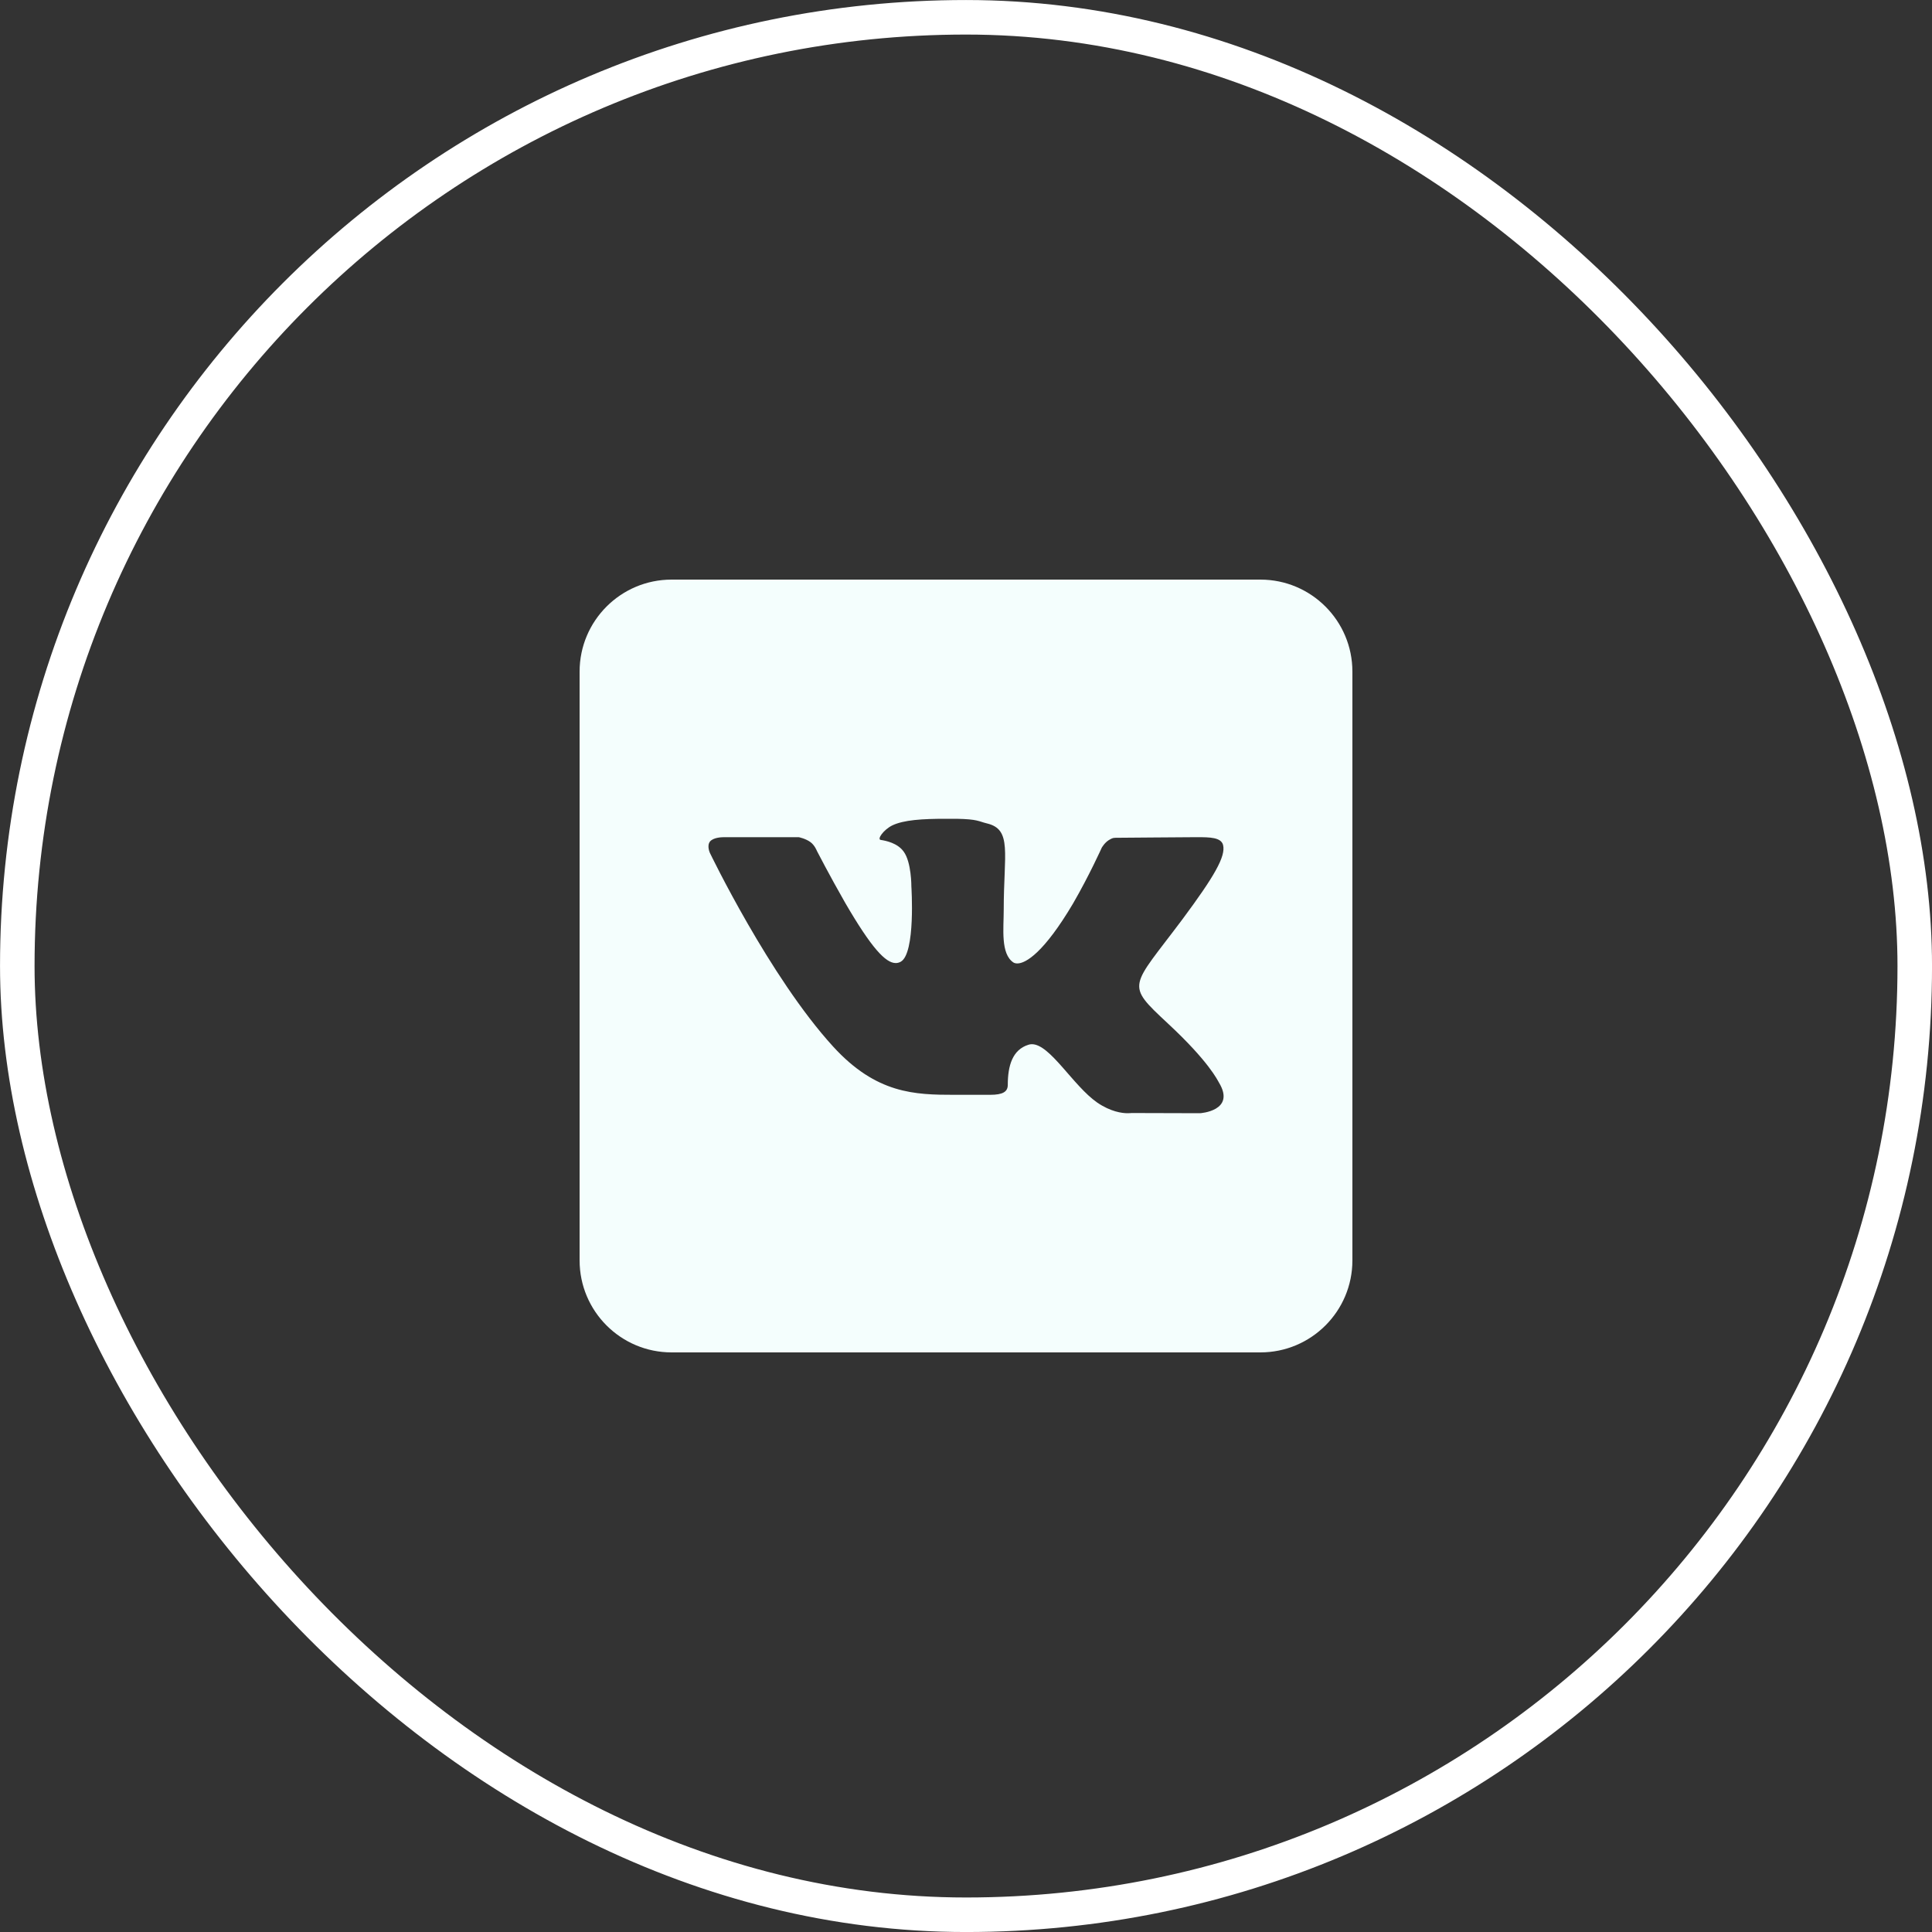
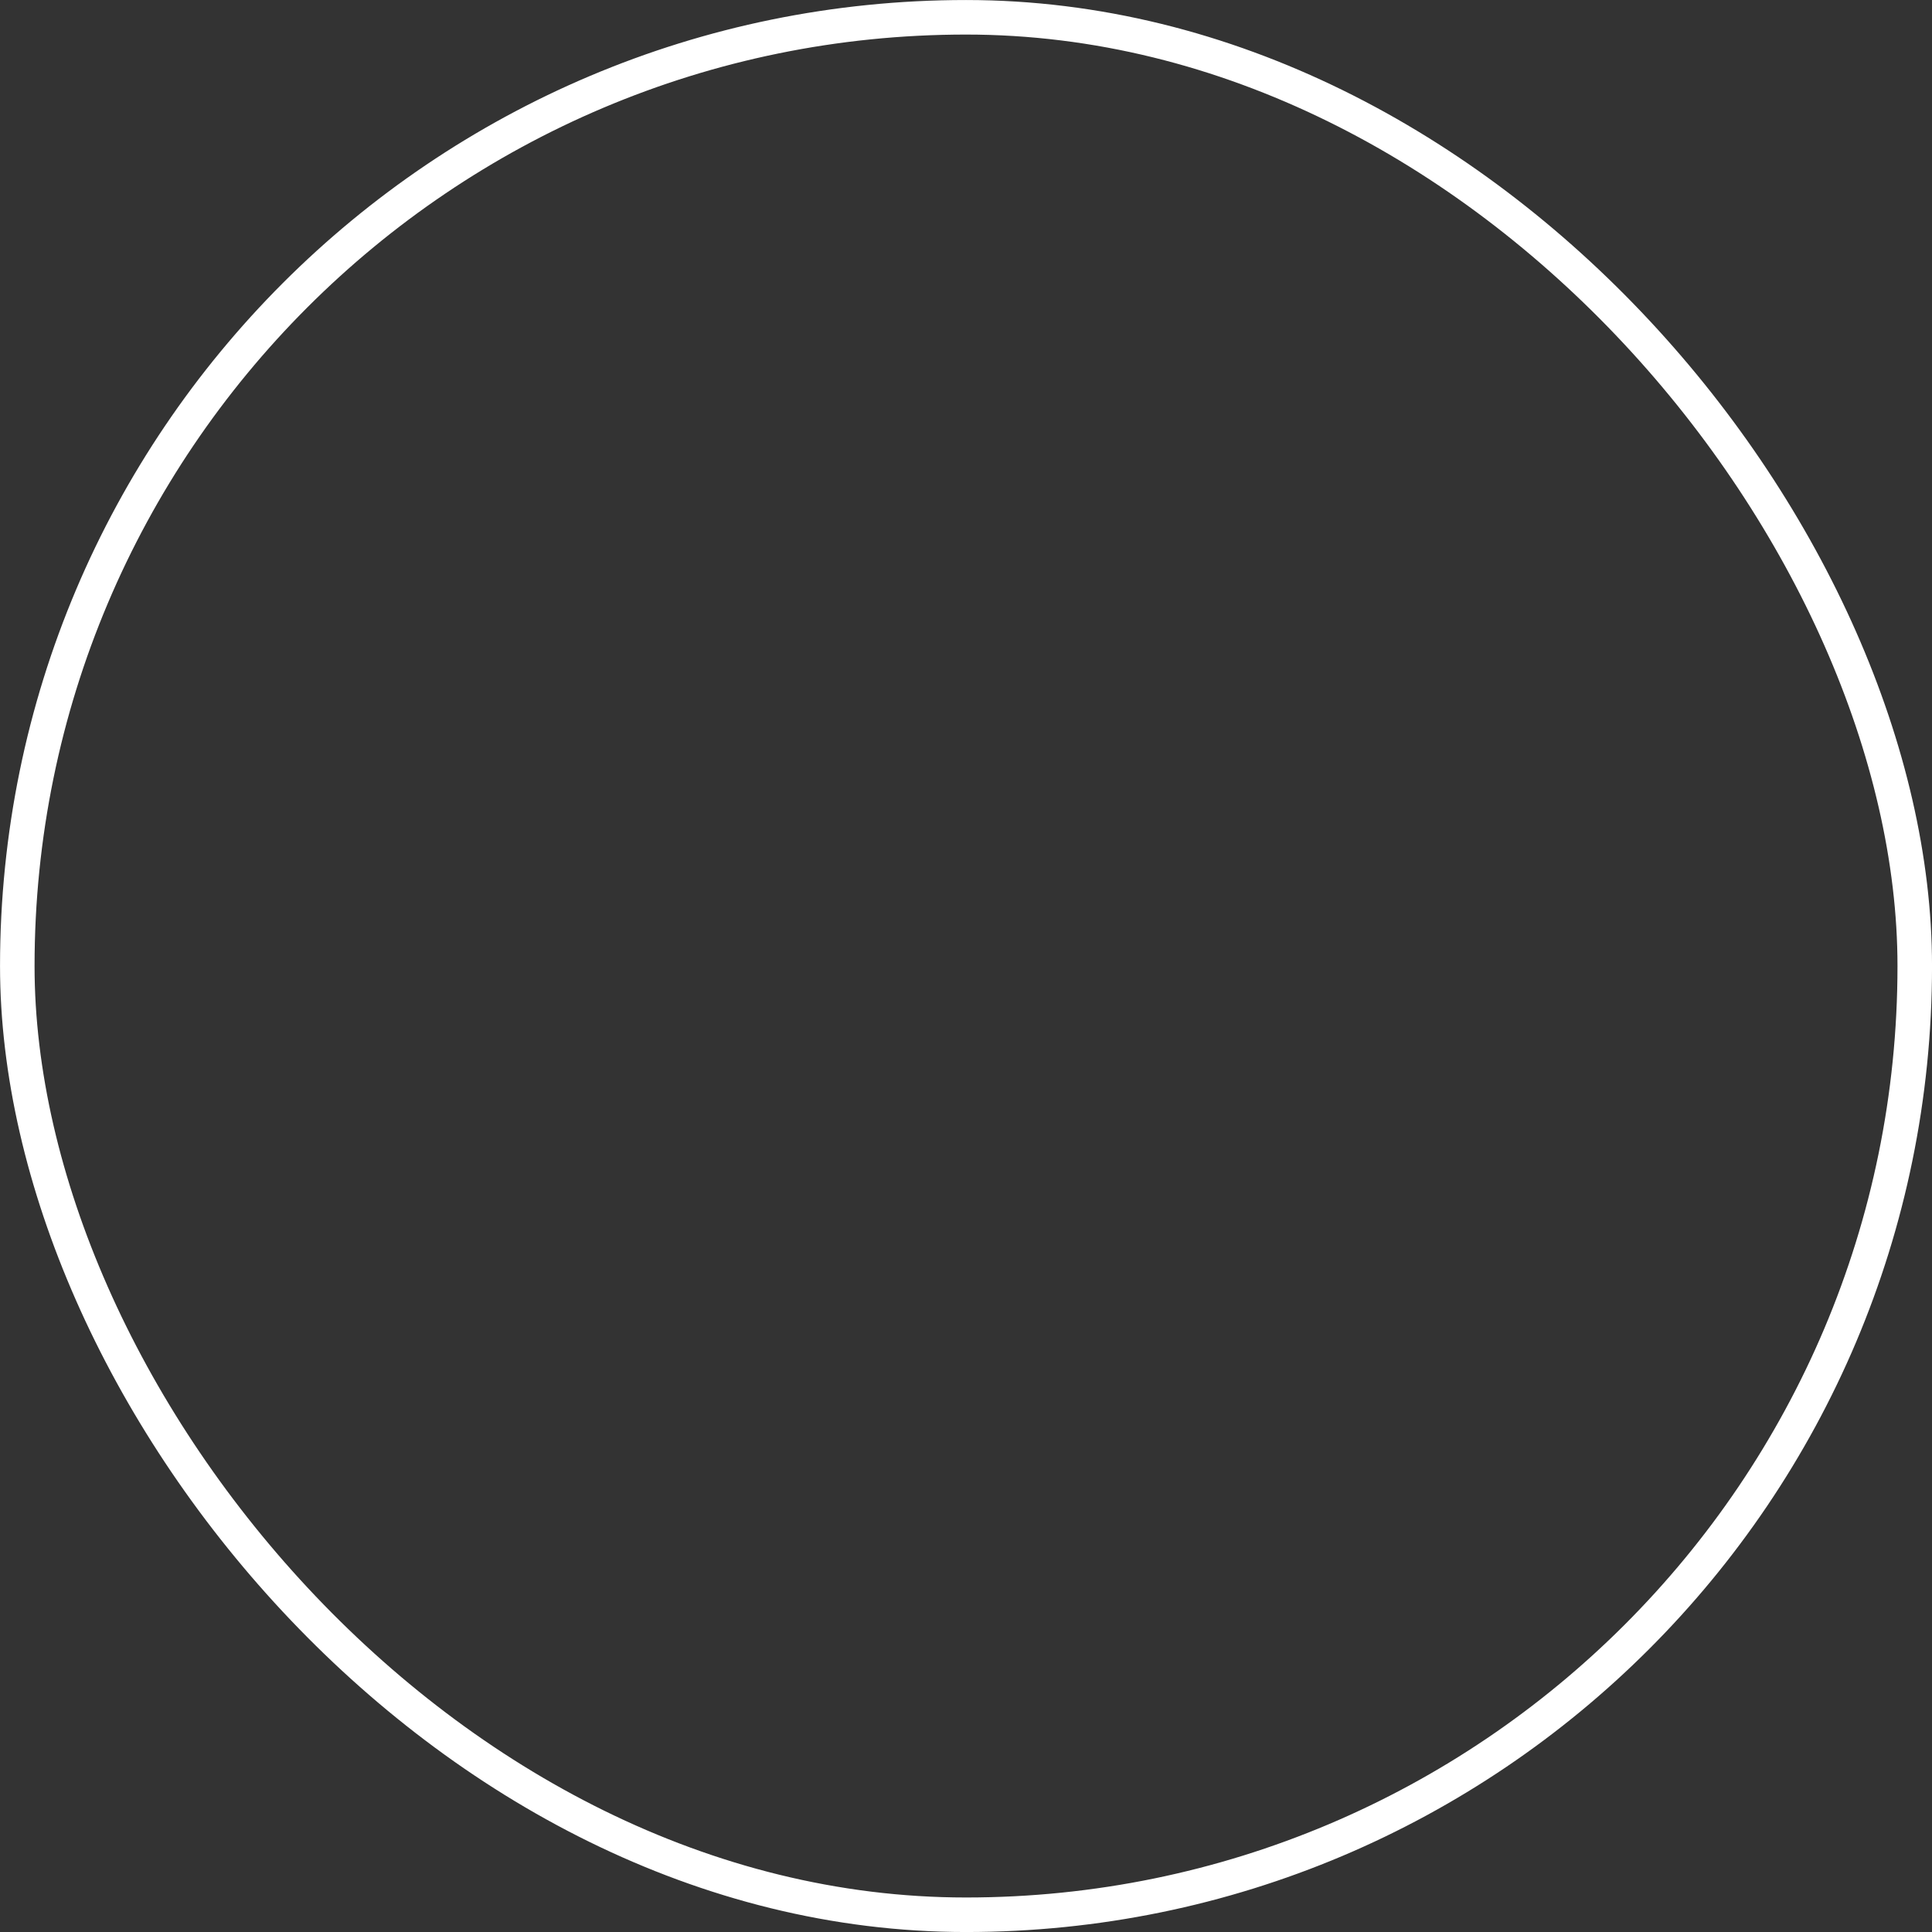
<svg xmlns="http://www.w3.org/2000/svg" width="40" height="40" viewBox="0 0 40 40" fill="none">
  <rect x="0" y="0" width="40" height="40" fill="#333333" stroke="none" />
  <rect x="0.358" y="0.358" width="39.285" height="39.285" rx="19.642" stroke="white" stroke-width="0.715" />
-   <path d="M26.095 12H13.905C12.853 12 12 12.853 12 13.905V26.095C12 27.147 12.853 28 13.905 28H26.095C27.147 28 28 27.147 28 26.095V13.905C28 12.853 27.147 12 26.095 12ZM24.846 23.048L23.425 23.044C23.425 23.044 23.394 23.048 23.345 23.048C23.23 23.048 22.994 23.017 22.716 22.827C22.217 22.48 21.741 21.619 21.364 21.619C21.337 21.619 21.314 21.623 21.291 21.631C20.964 21.733 20.865 22.061 20.865 22.461C20.865 22.602 20.766 22.667 20.499 22.667H19.764C18.941 22.667 18.145 22.648 17.25 21.669C15.931 20.225 14.697 17.657 14.697 17.657C14.697 17.657 14.629 17.509 14.701 17.421C14.77 17.341 14.93 17.333 14.991 17.333C15.006 17.333 15.013 17.333 15.013 17.333H16.537C16.537 17.333 16.678 17.36 16.781 17.436C16.869 17.501 16.914 17.619 16.914 17.619C16.914 17.619 17.173 18.122 17.497 18.689C18.042 19.627 18.335 19.939 18.545 19.939C18.579 19.939 18.613 19.931 18.648 19.912C18.96 19.741 18.869 18.354 18.869 18.354C18.869 18.354 18.872 17.851 18.709 17.631C18.583 17.455 18.343 17.406 18.236 17.39C18.152 17.379 18.29 17.181 18.472 17.09C18.709 16.975 19.101 16.952 19.573 16.952H19.802C20.248 16.96 20.259 17.006 20.434 17.048C20.96 17.173 20.781 17.665 20.781 18.842C20.781 19.219 20.712 19.749 20.983 19.928C21.002 19.939 21.029 19.947 21.063 19.947C21.238 19.947 21.615 19.722 22.217 18.705C22.552 18.126 22.811 17.55 22.811 17.55C22.811 17.55 22.869 17.448 22.956 17.394C23.04 17.345 23.04 17.345 23.151 17.345H23.162C23.284 17.345 24.495 17.333 24.762 17.333H24.792C25.048 17.333 25.28 17.337 25.322 17.493C25.383 17.73 25.135 18.152 24.484 19.029C23.41 20.465 23.288 20.358 24.179 21.189C25.032 21.981 25.208 22.366 25.238 22.415C25.592 23.002 24.846 23.048 24.846 23.048Z" fill="#F4FEFD" />
</svg>